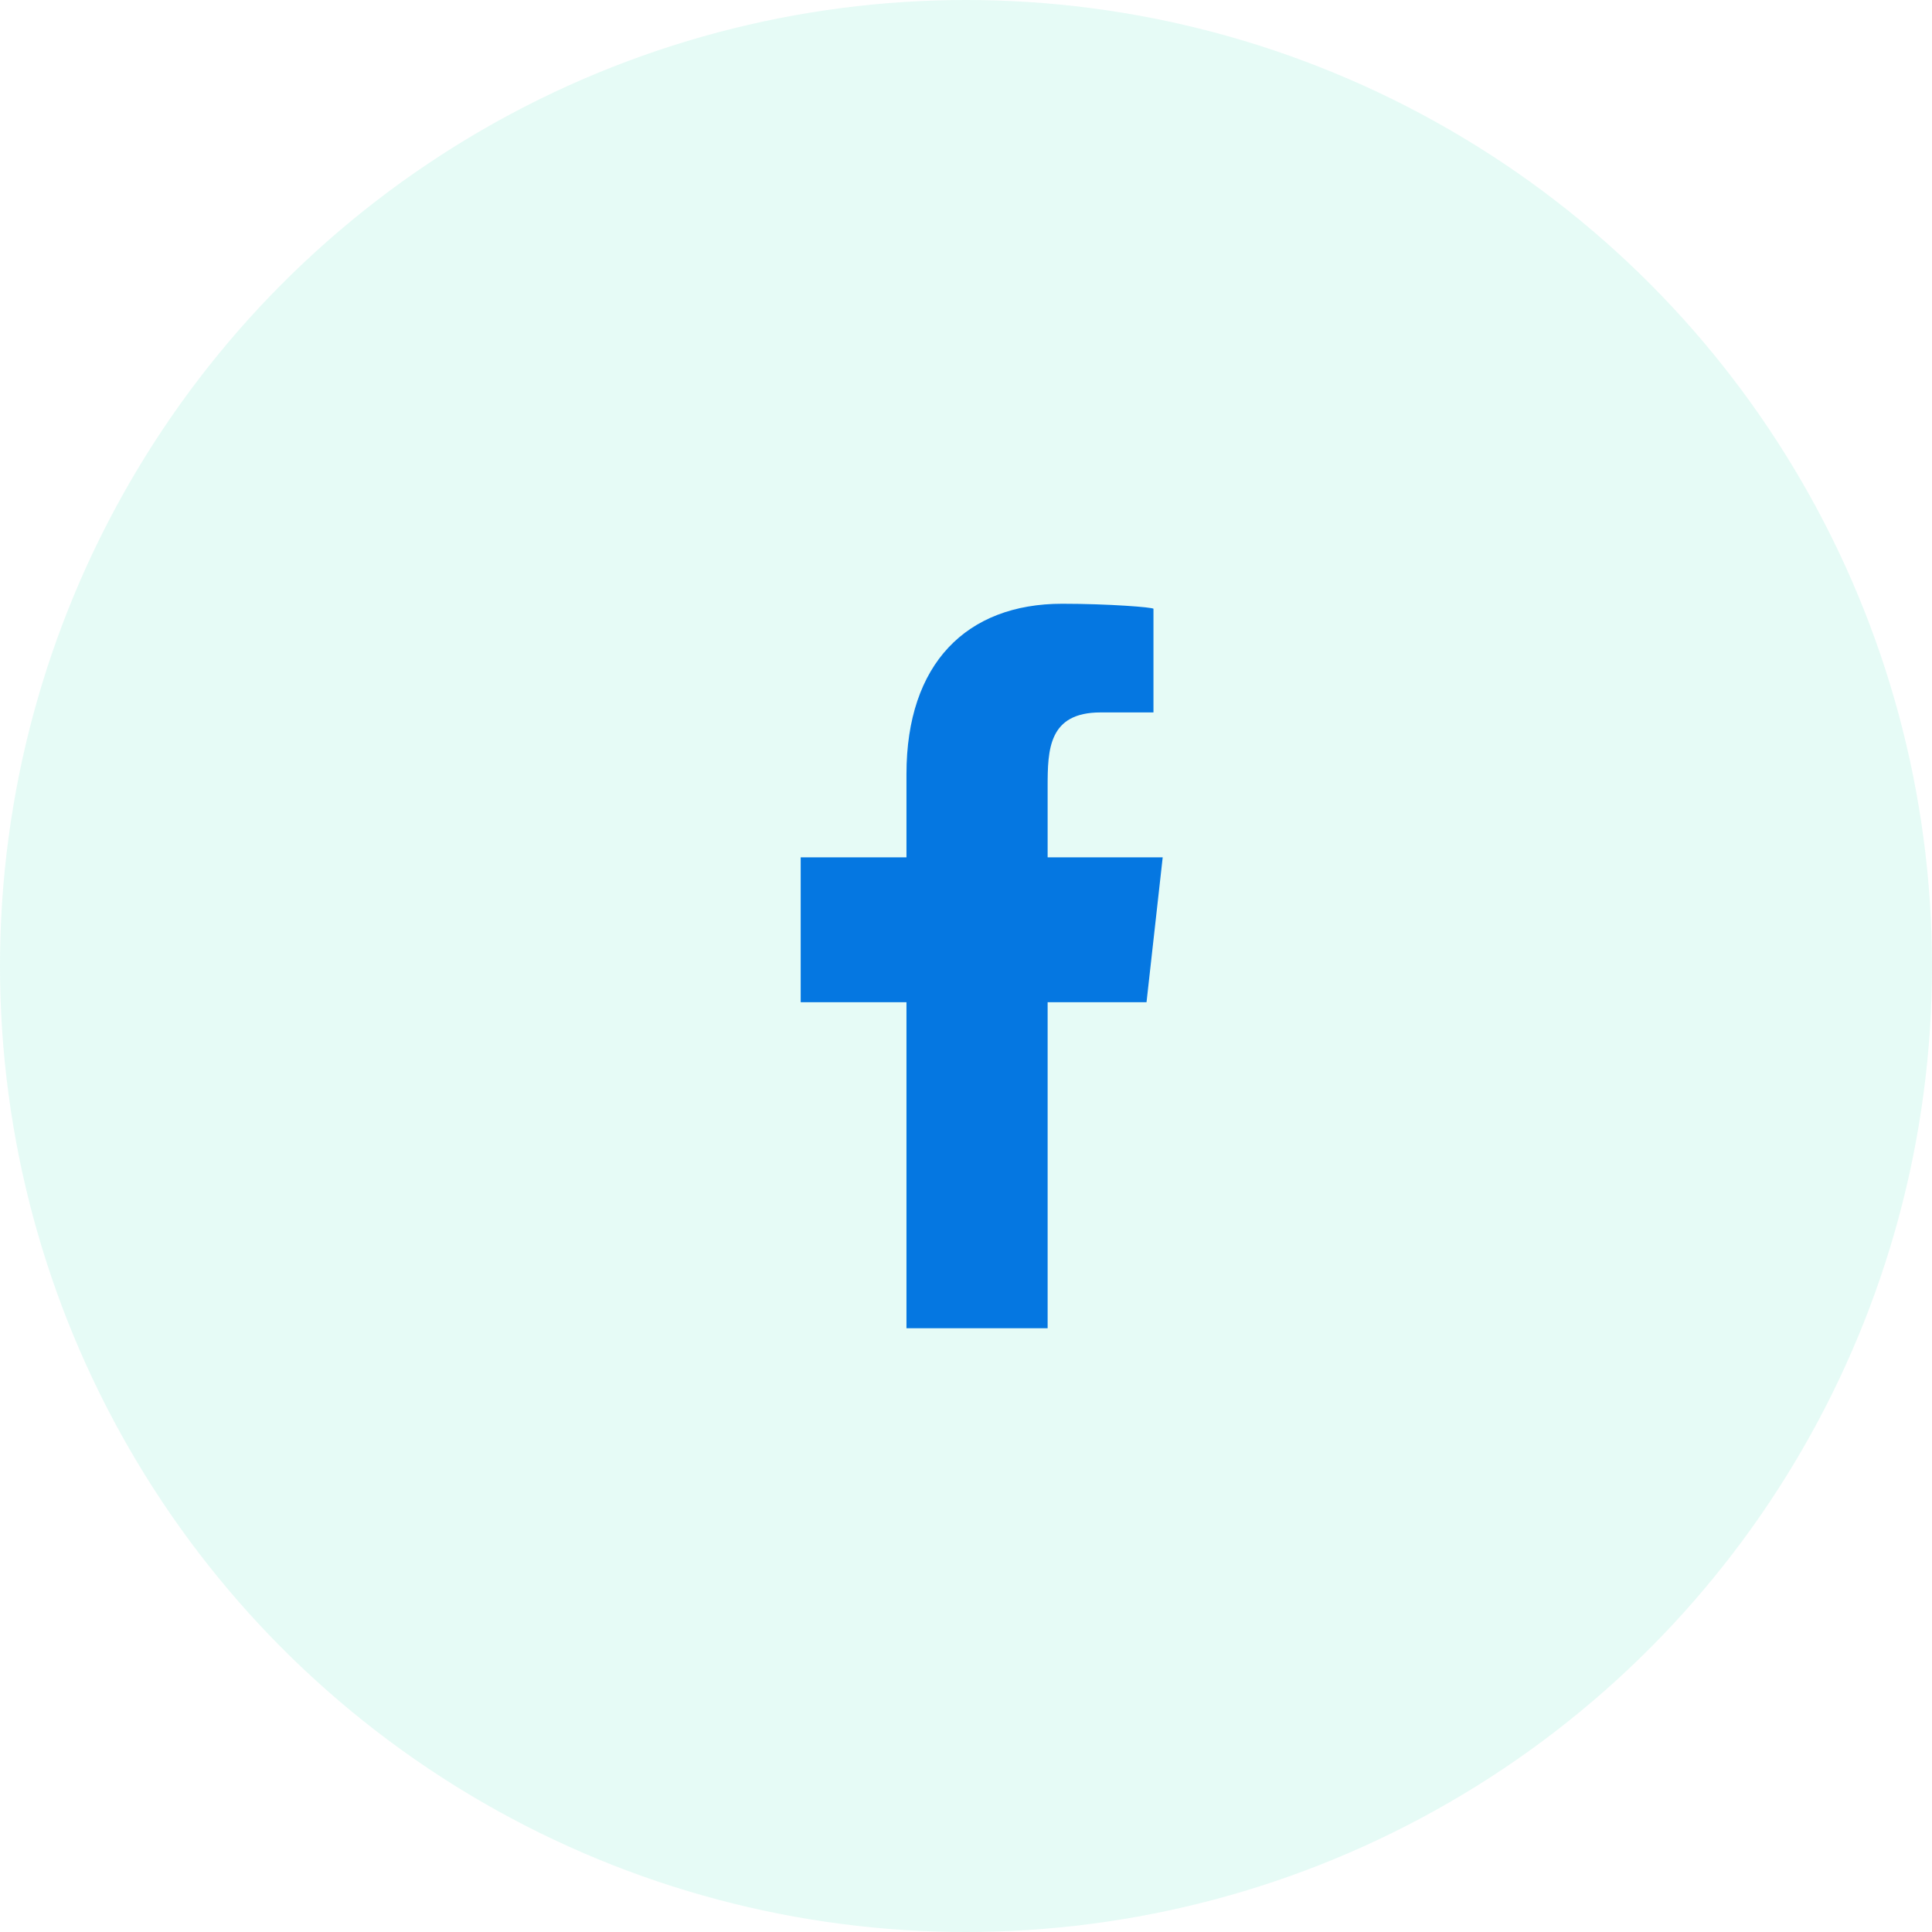
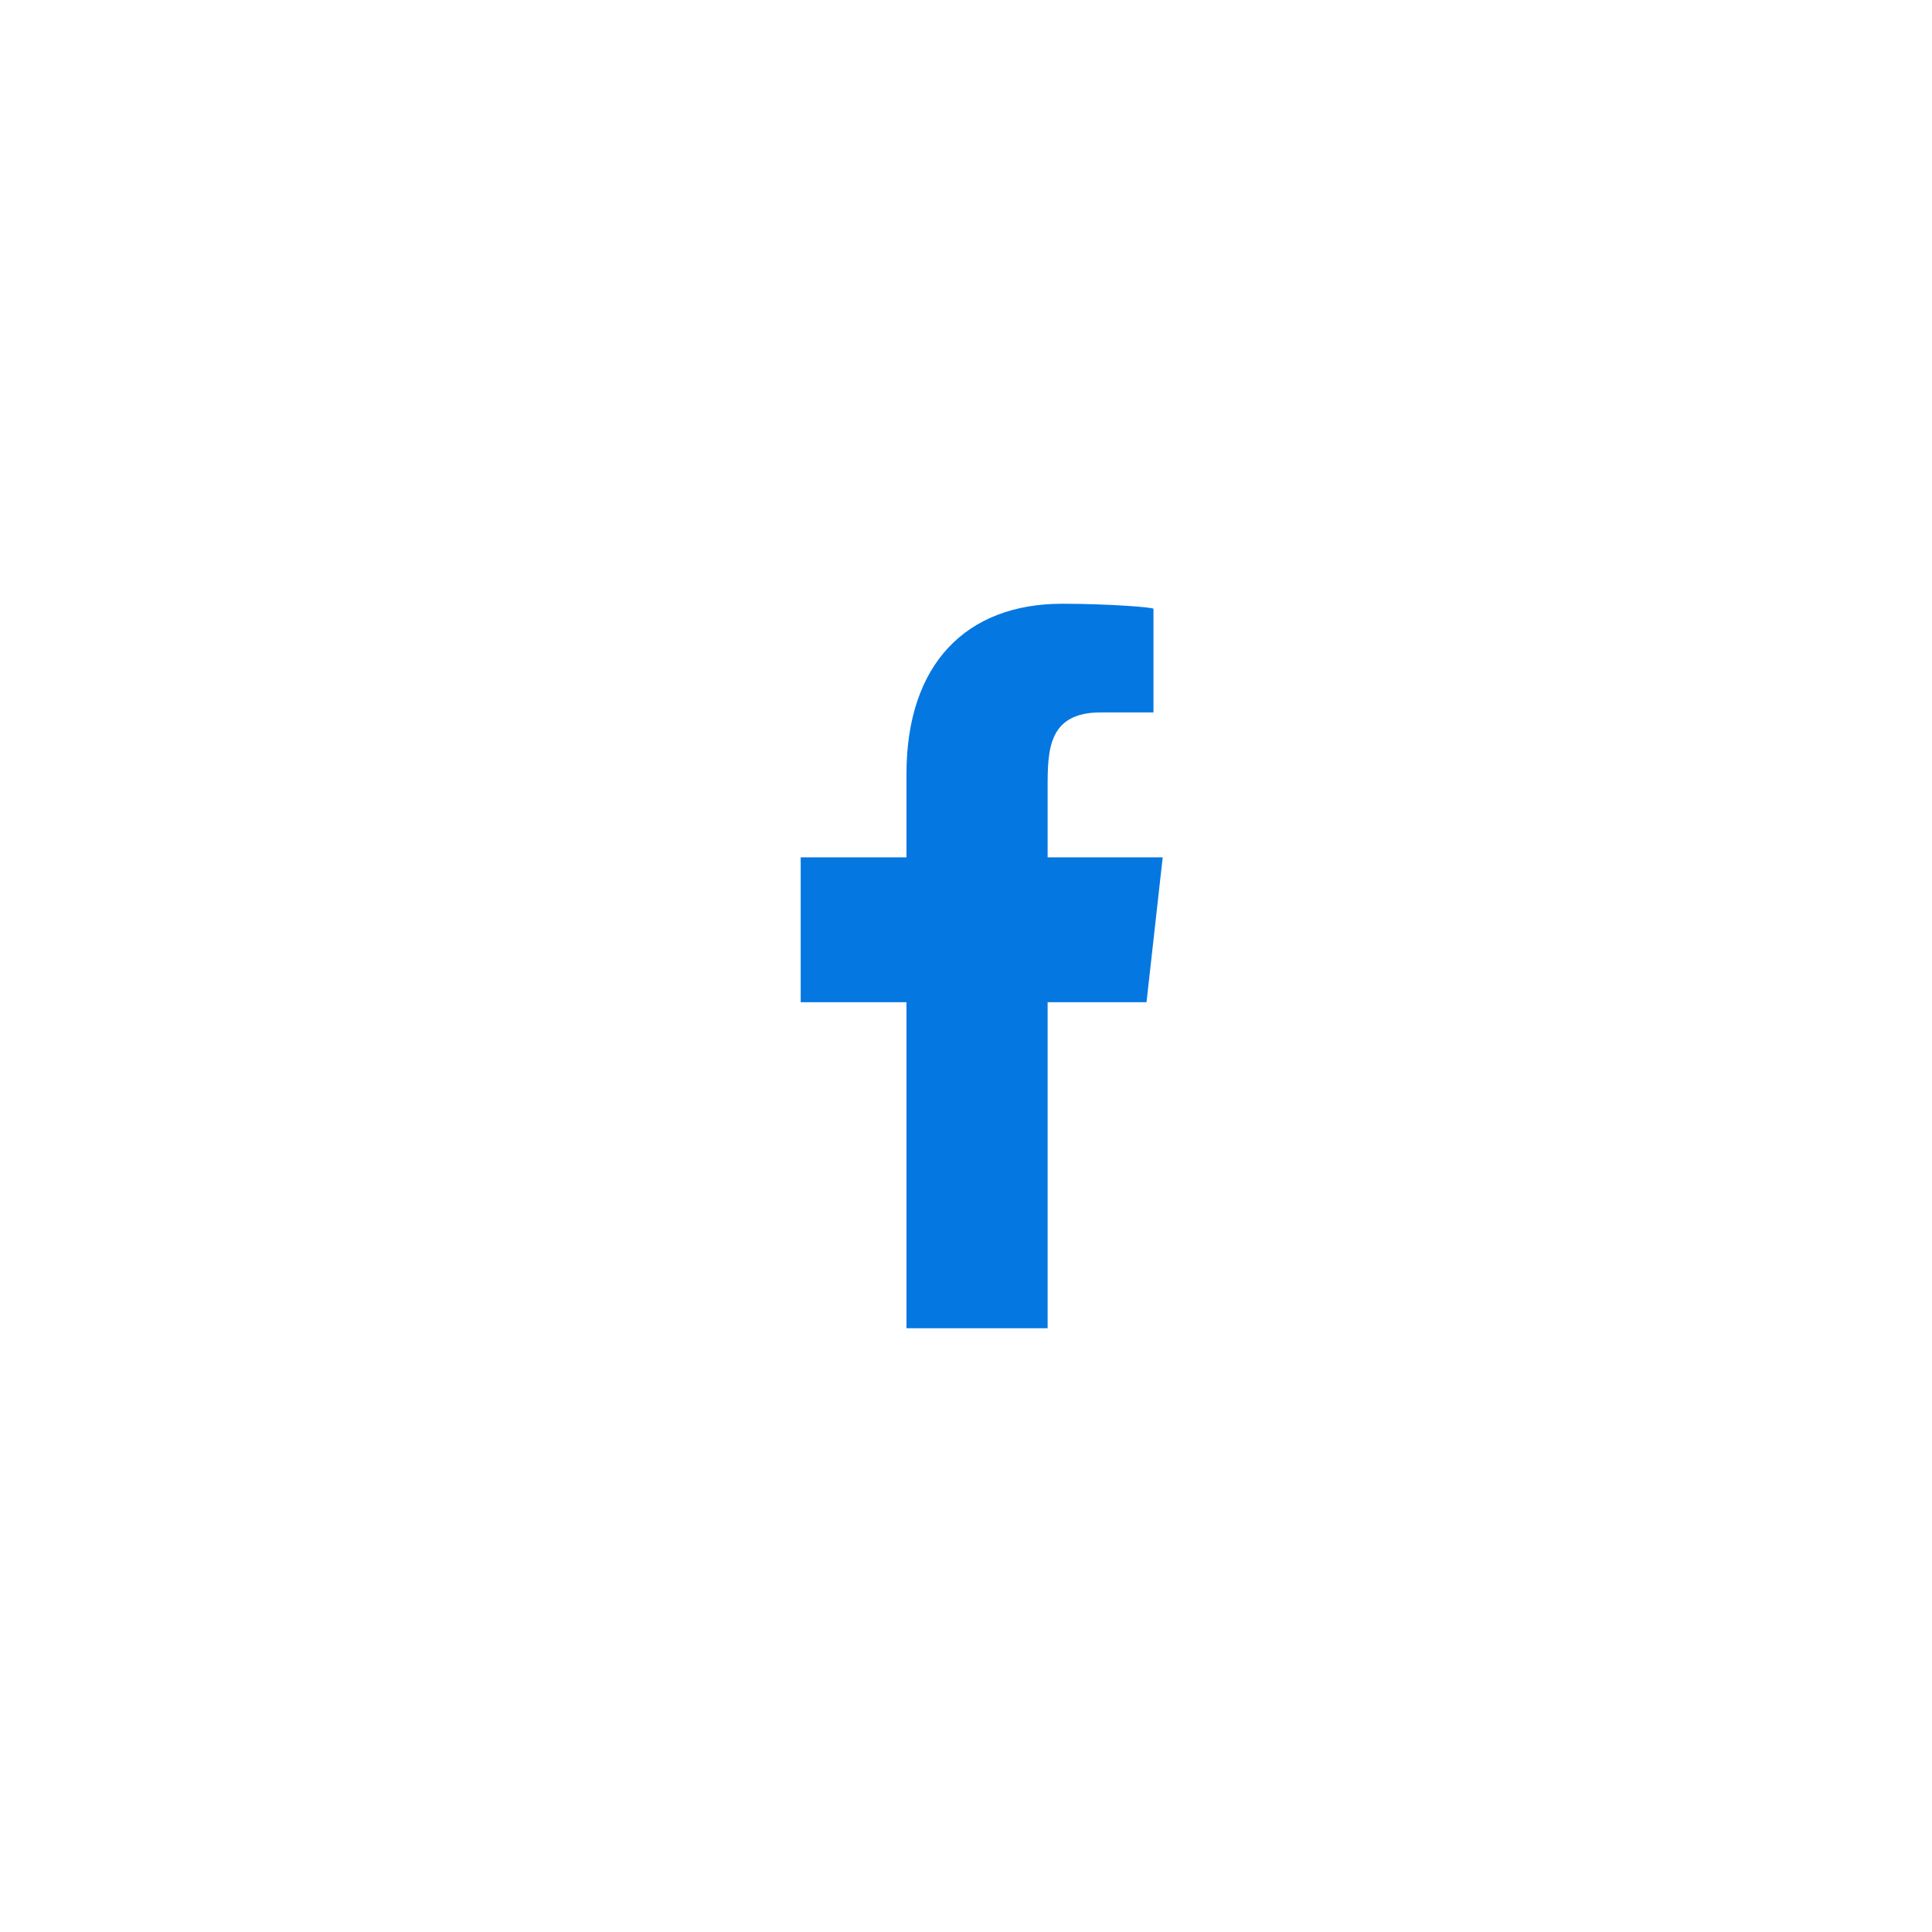
<svg xmlns="http://www.w3.org/2000/svg" width="32" height="32" viewBox="0 0 32 32" fill="none">
-   <circle opacity="0.1" cx="16" cy="16" r="16" fill="#04D8A4" />
  <path fill-rule="evenodd" clip-rule="evenodd" d="M17.352 22V16.6H18.99L19.258 14.2H17.352V13.031C17.352 12.413 17.367 11.8 18.23 11.8H19.105V10.084C19.105 10.058 18.354 10 17.594 10C16.008 10 15.014 10.994 15.014 12.82V14.2H13.262V16.6H15.014V22H17.352Z" fill="#0577E1" />
</svg>